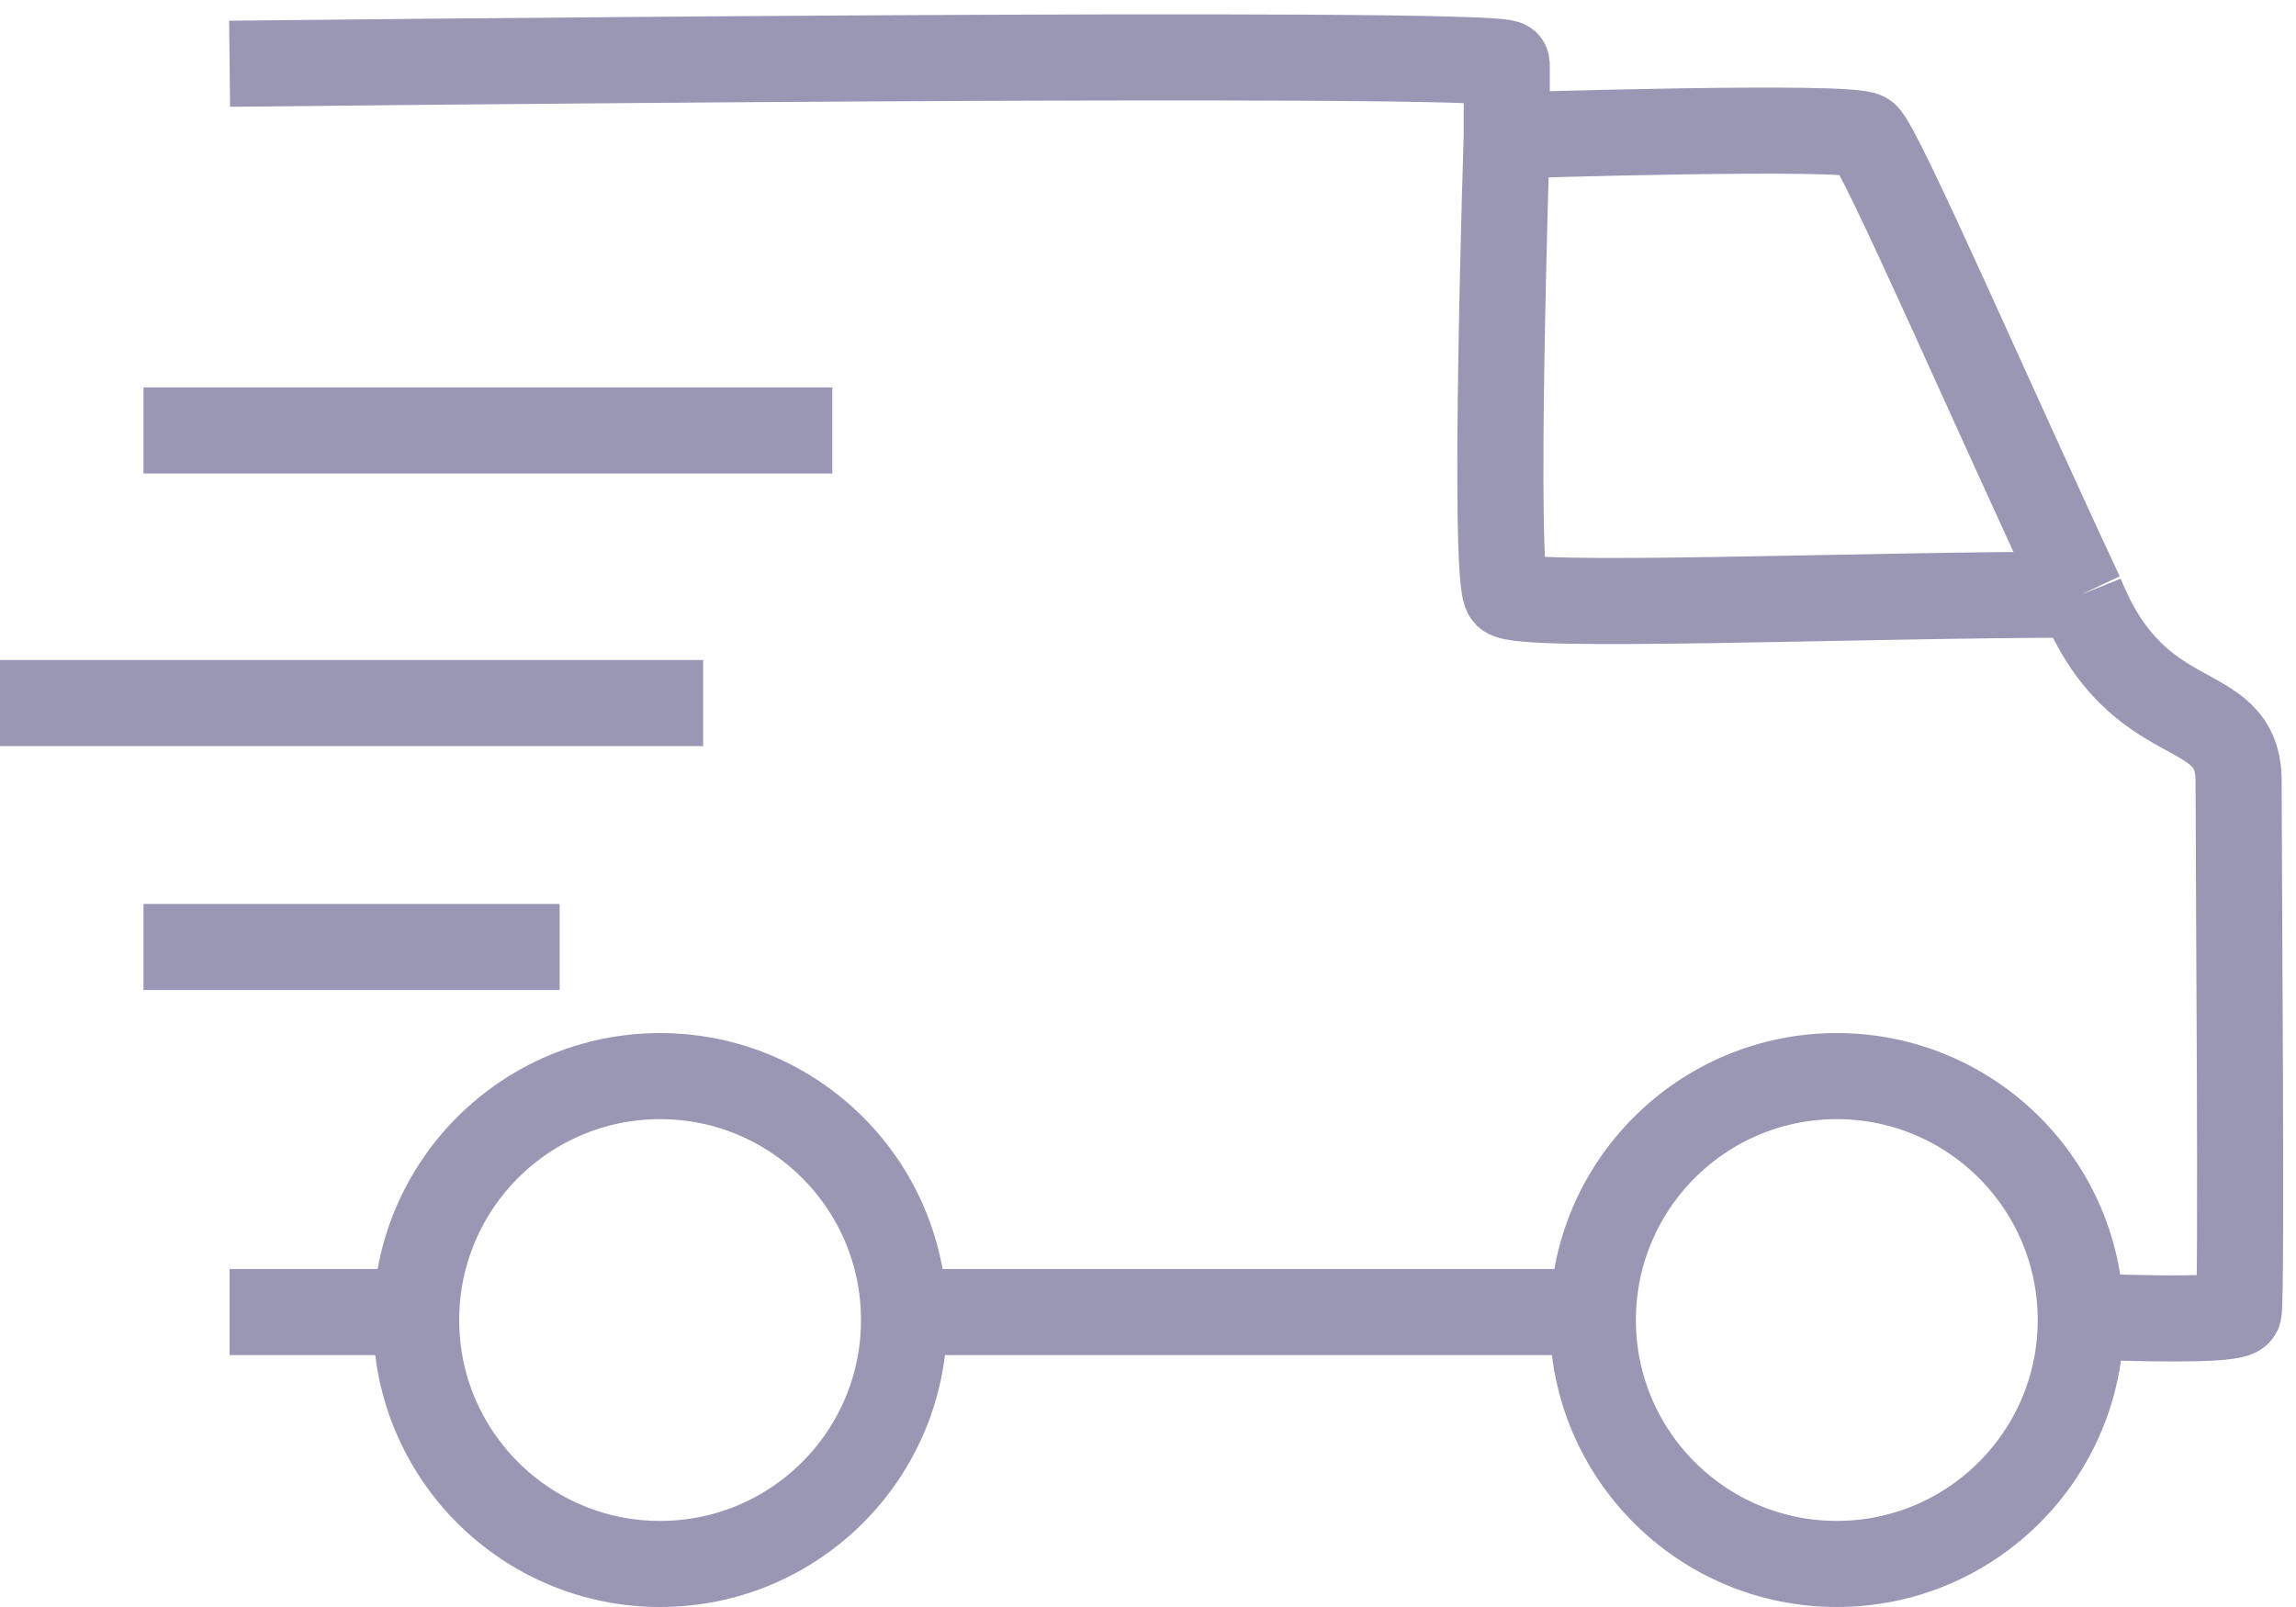
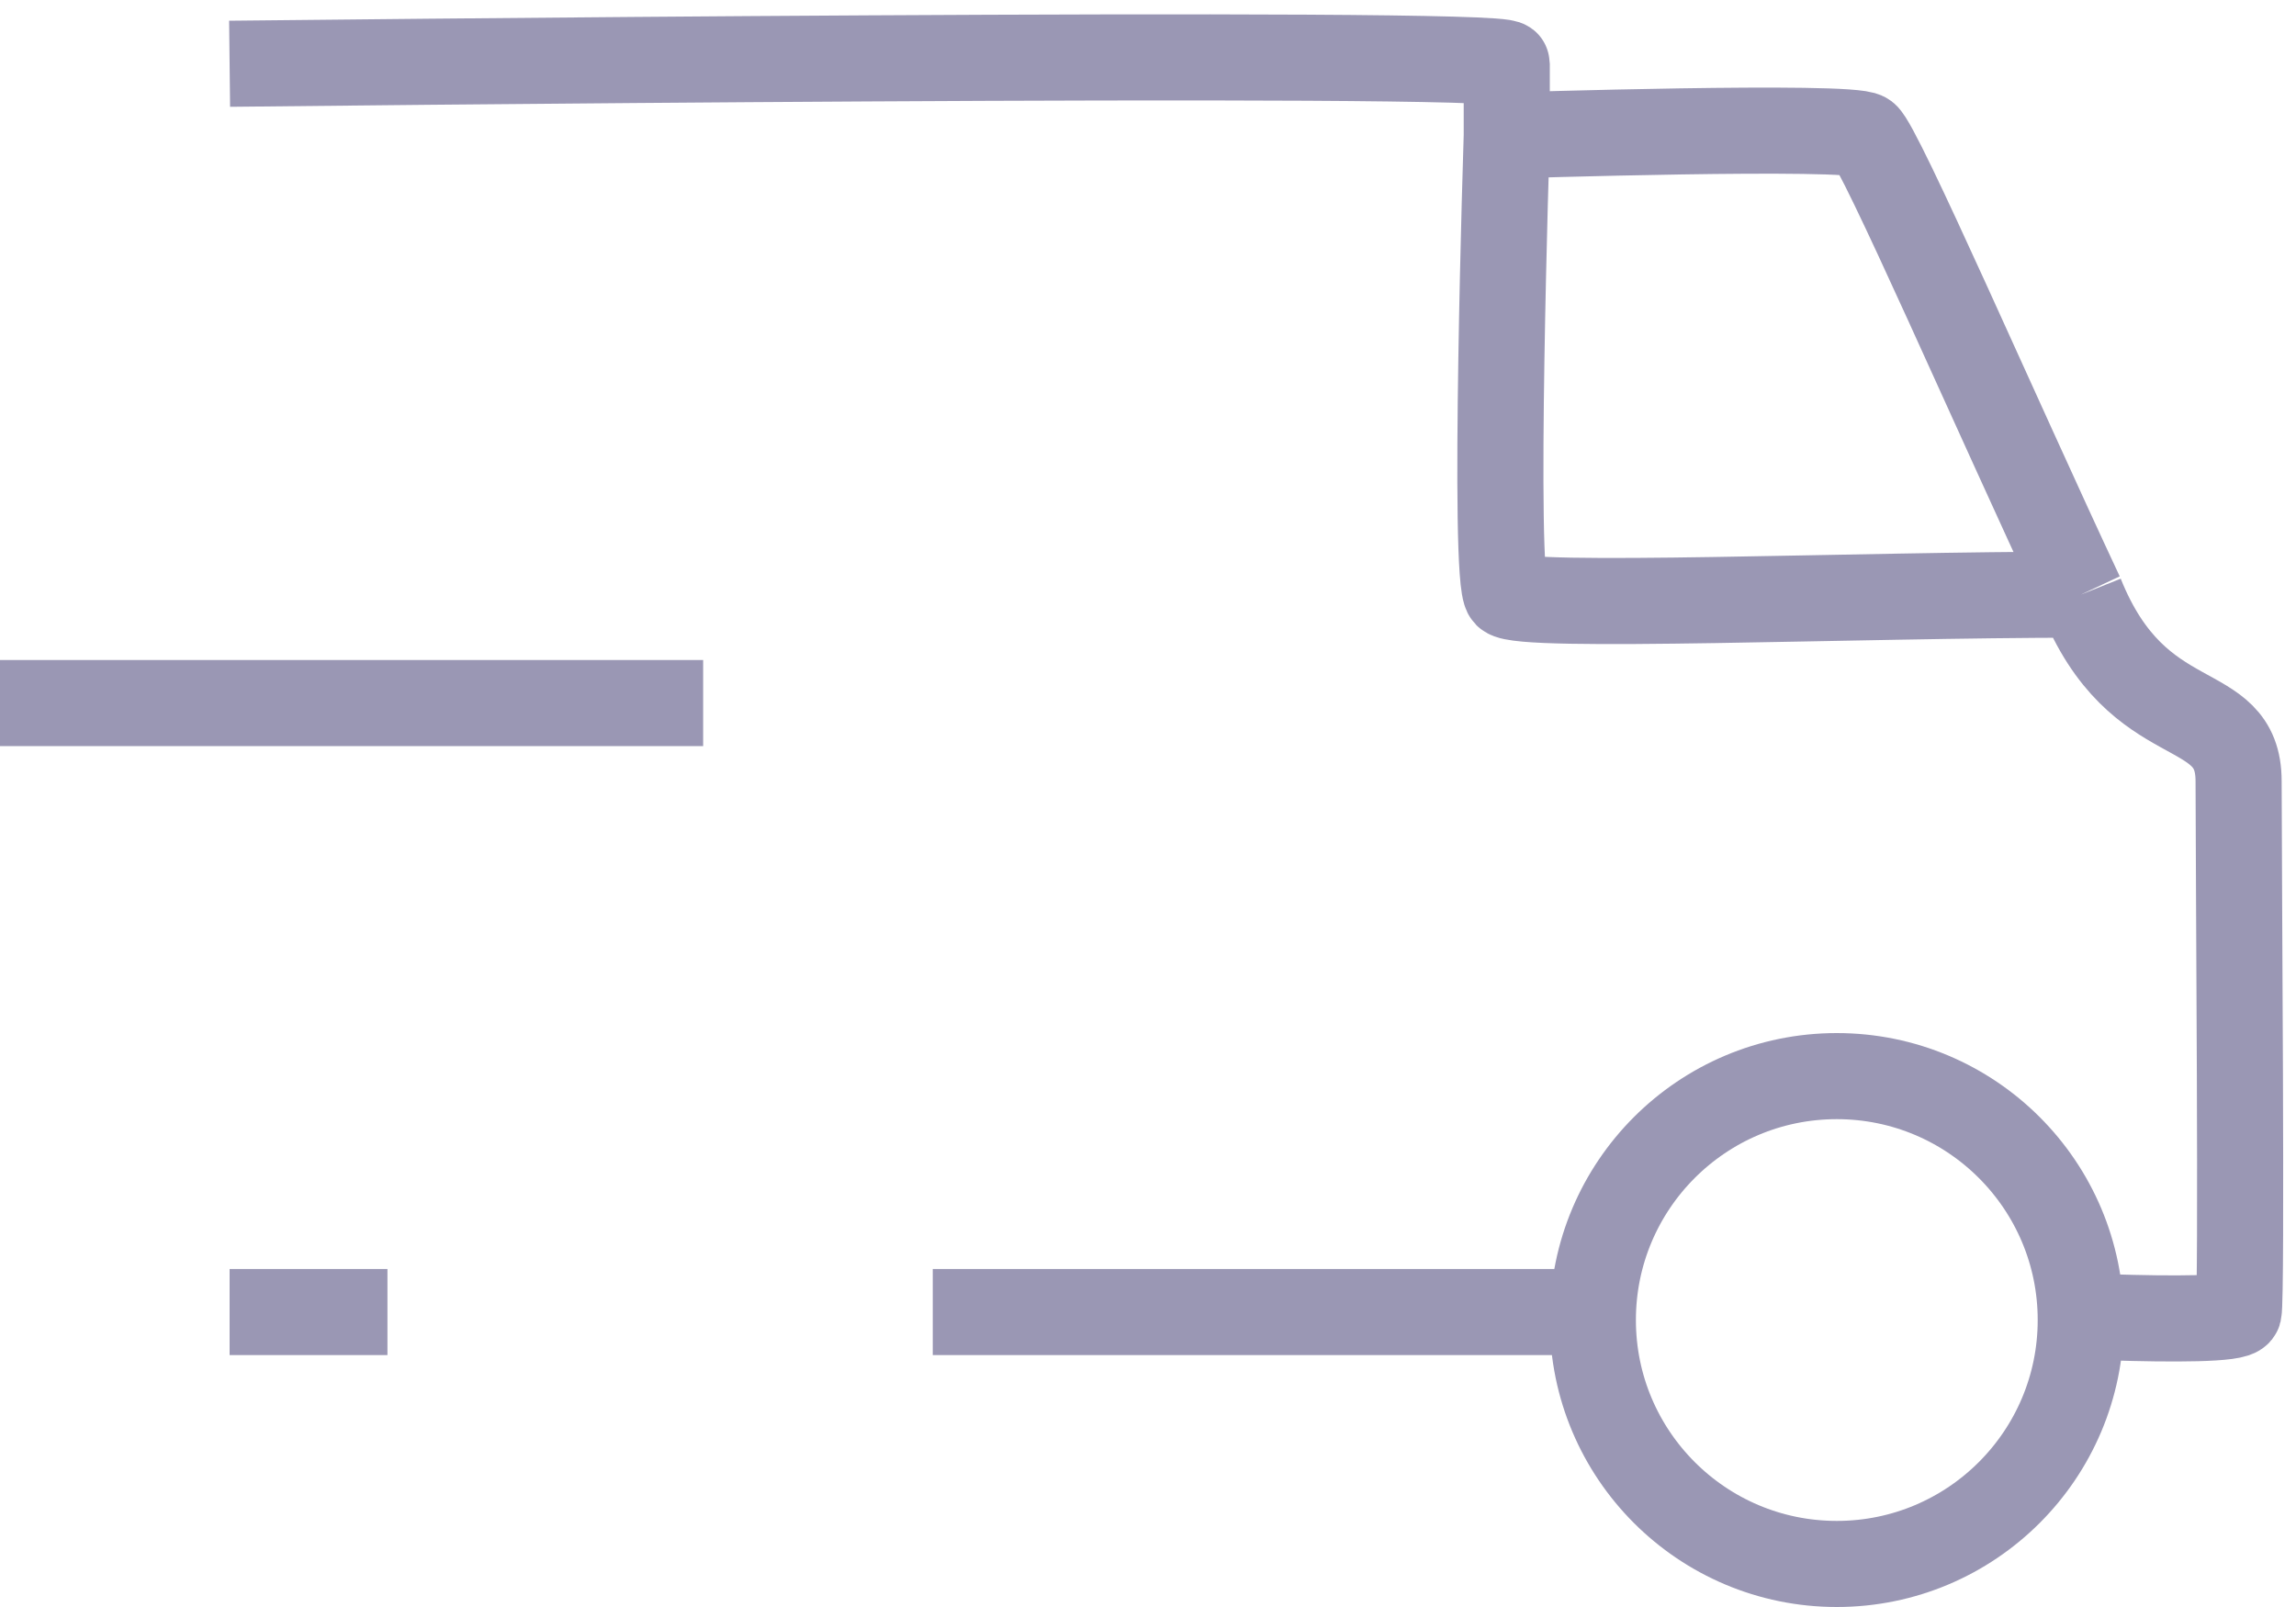
<svg xmlns="http://www.w3.org/2000/svg" width="80" height="56" viewBox="0 0 80 56" fill="none">
-   <path d="M5 33H19.5" stroke="#9A97B4" stroke-width="3" />
  <path d="M0 24.5H24.5" stroke="#9A97B4" stroke-width="3" />
  <path d="M8 2.222C8 2.222 52.5 1.722 52.5 2.222C52.5 2.722 52.5 4.722 52.5 4.722M52.5 4.722C52.5 4.722 64.5 4.34 65 4.722C65.5 5.104 69.571 14.474 72.5 20.722M52.5 4.722C52.5 4.722 52 20.222 52.5 20.722C53 21.222 64.689 20.722 72.5 20.722M72.5 20.722C74.5 25.722 78 24.222 78 27.222C78 30.222 78.121 45.222 78 45.722C77.938 45.98 75.675 45.972 73.5 45.904M8 45.722H13.5M54.5 45.722H32.5" stroke="#9A97B4" stroke-width="3" />
-   <circle cx="23" cy="46" r="8.5" stroke="#9A97B4" stroke-width="3" />
  <circle cx="64" cy="46" r="8.5" stroke="#9A97B4" stroke-width="3" />
-   <path d="M5 15H29" stroke="#9A97B4" stroke-width="3" />
</svg>